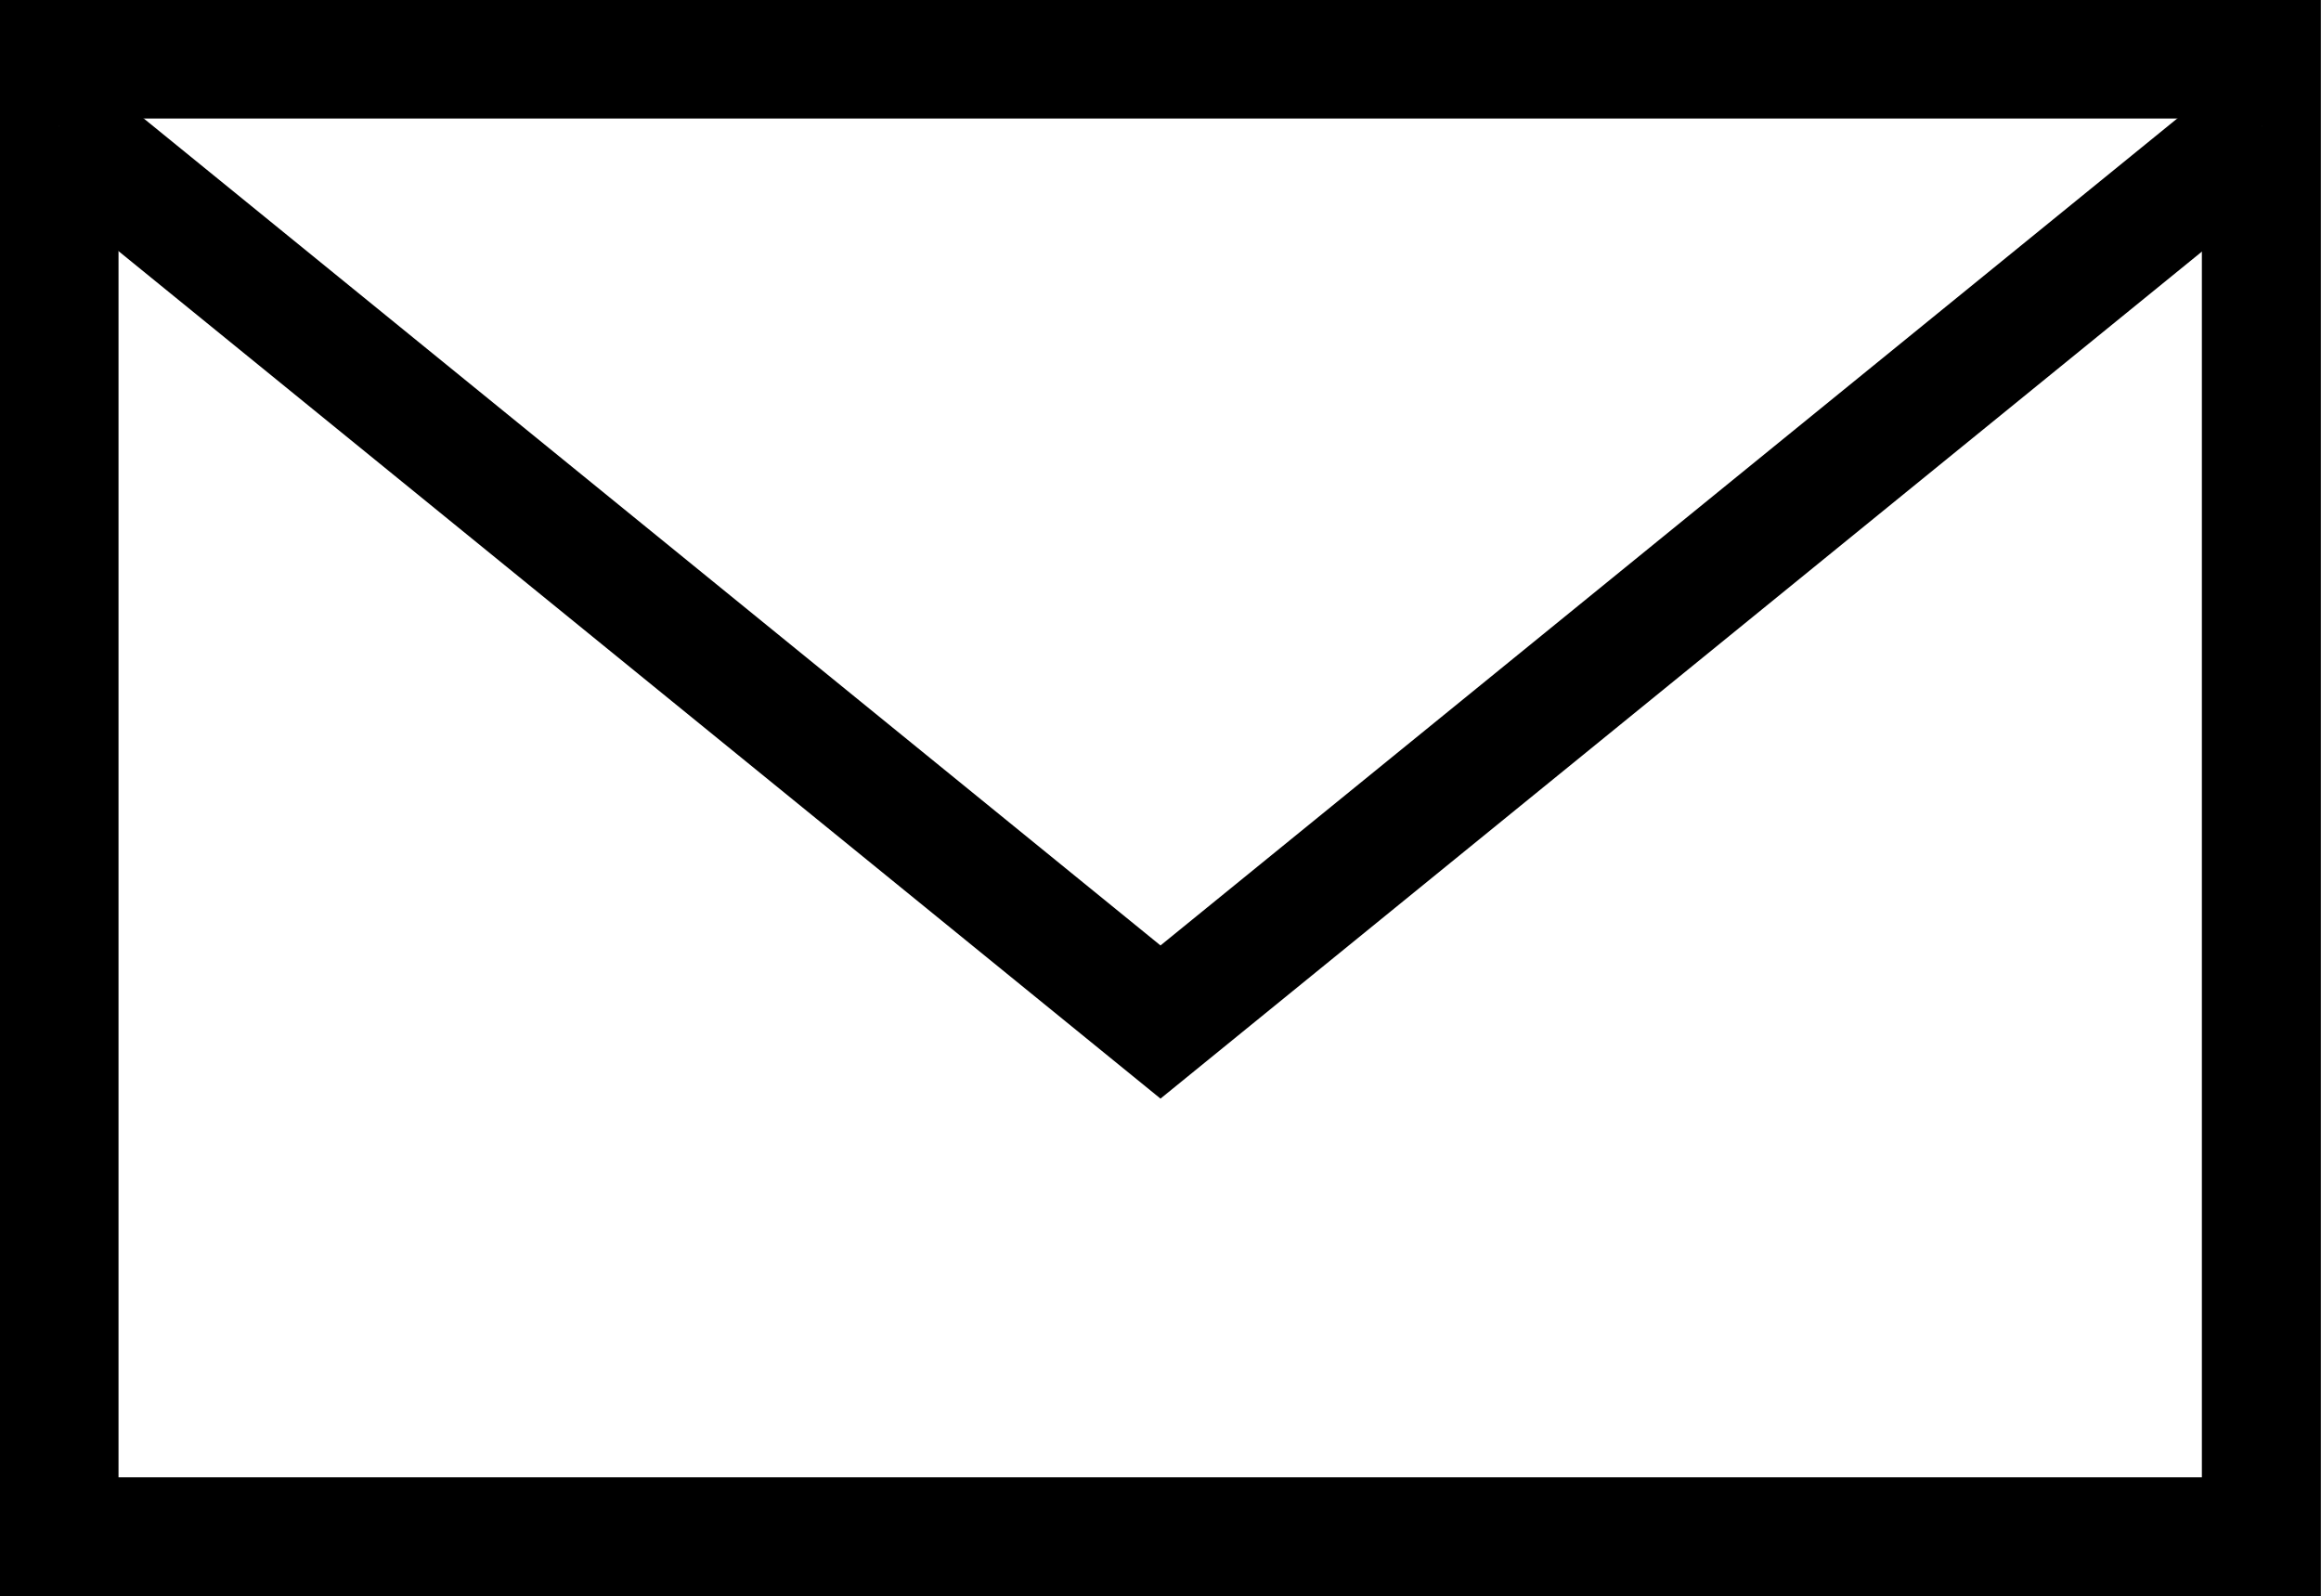
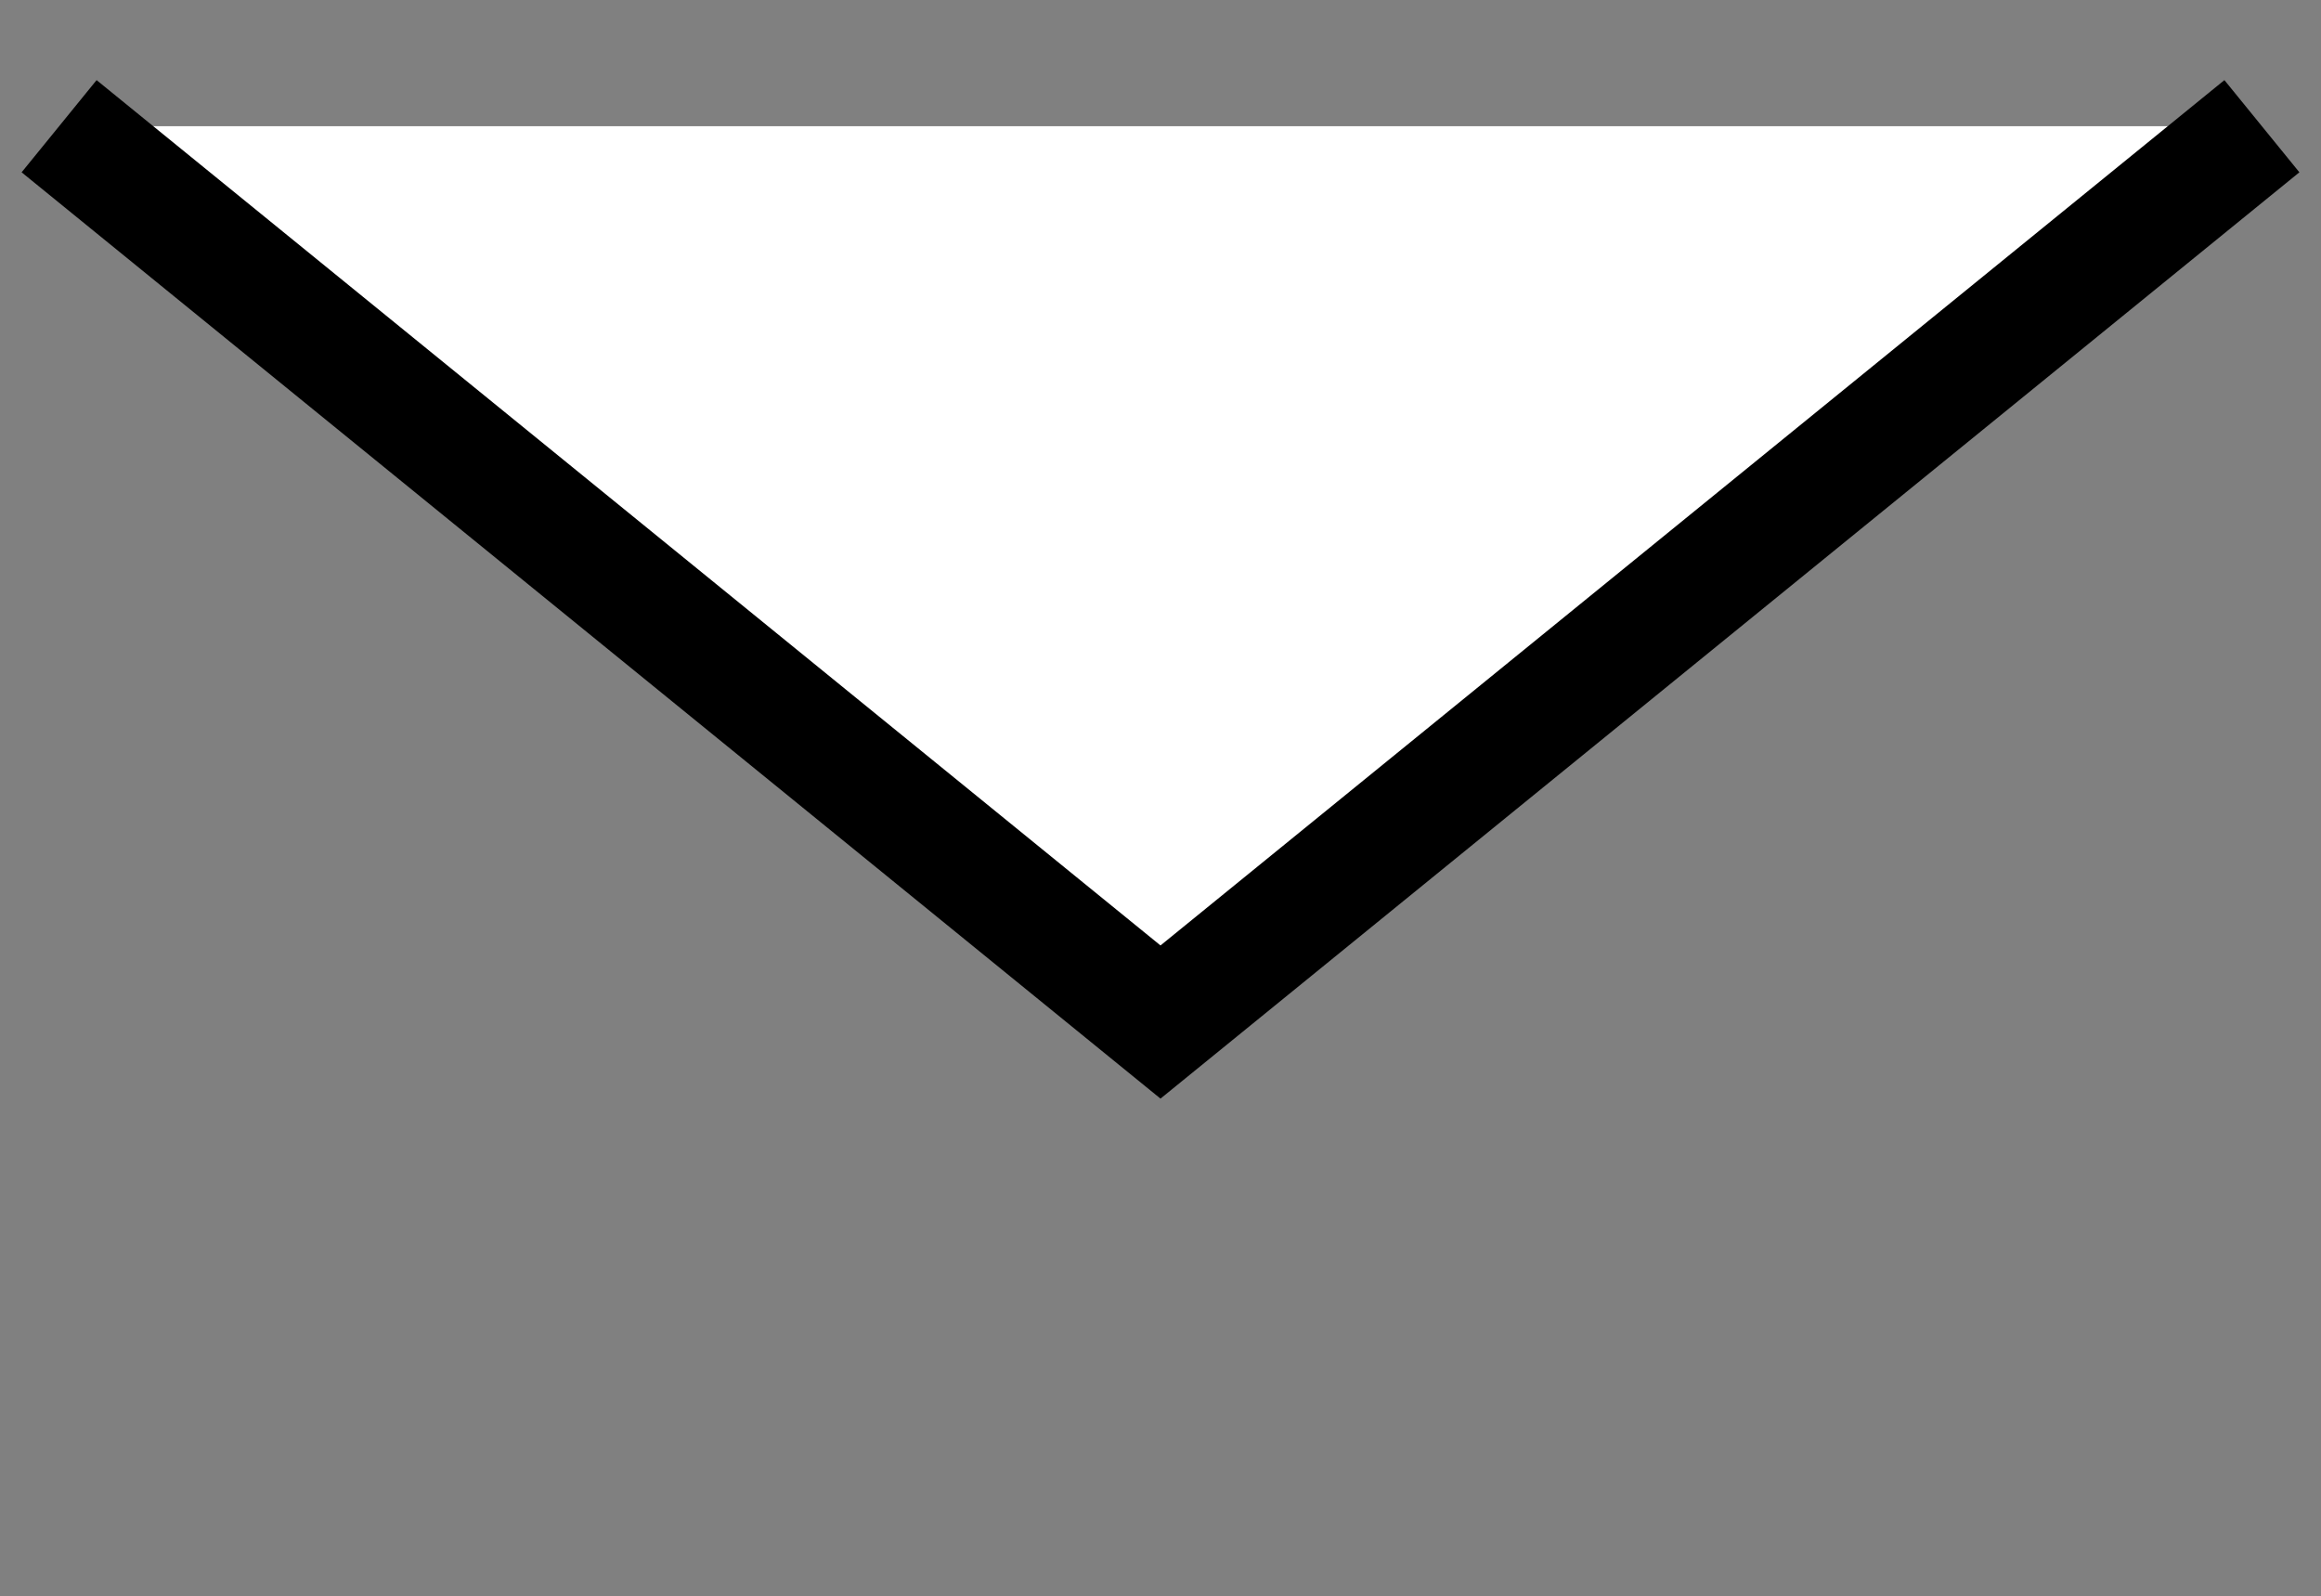
<svg xmlns="http://www.w3.org/2000/svg" id="_レイヤー_2" version="1.1" viewBox="0 0 37.7 25.93">
  <rect x="0" y="0" width="37.7" height="25.93" fill="#808080" stroke="none" />
  <defs>
    <style>
      .st0 {
        fill: #fff;
        stroke: #000;
        stroke-miterlimit: 10;
        stroke-width: 1.93px;
      }
    </style>
  </defs>
  <g id="_レイヤー_1-2">
    <g>
-       <rect class="st0" x=".96" y=".96" width="35.77" height="24" />
      <polyline class="st0" points="36.74 2.05 18.85 16.6 .96 2.05" />
    </g>
  </g>
</svg>